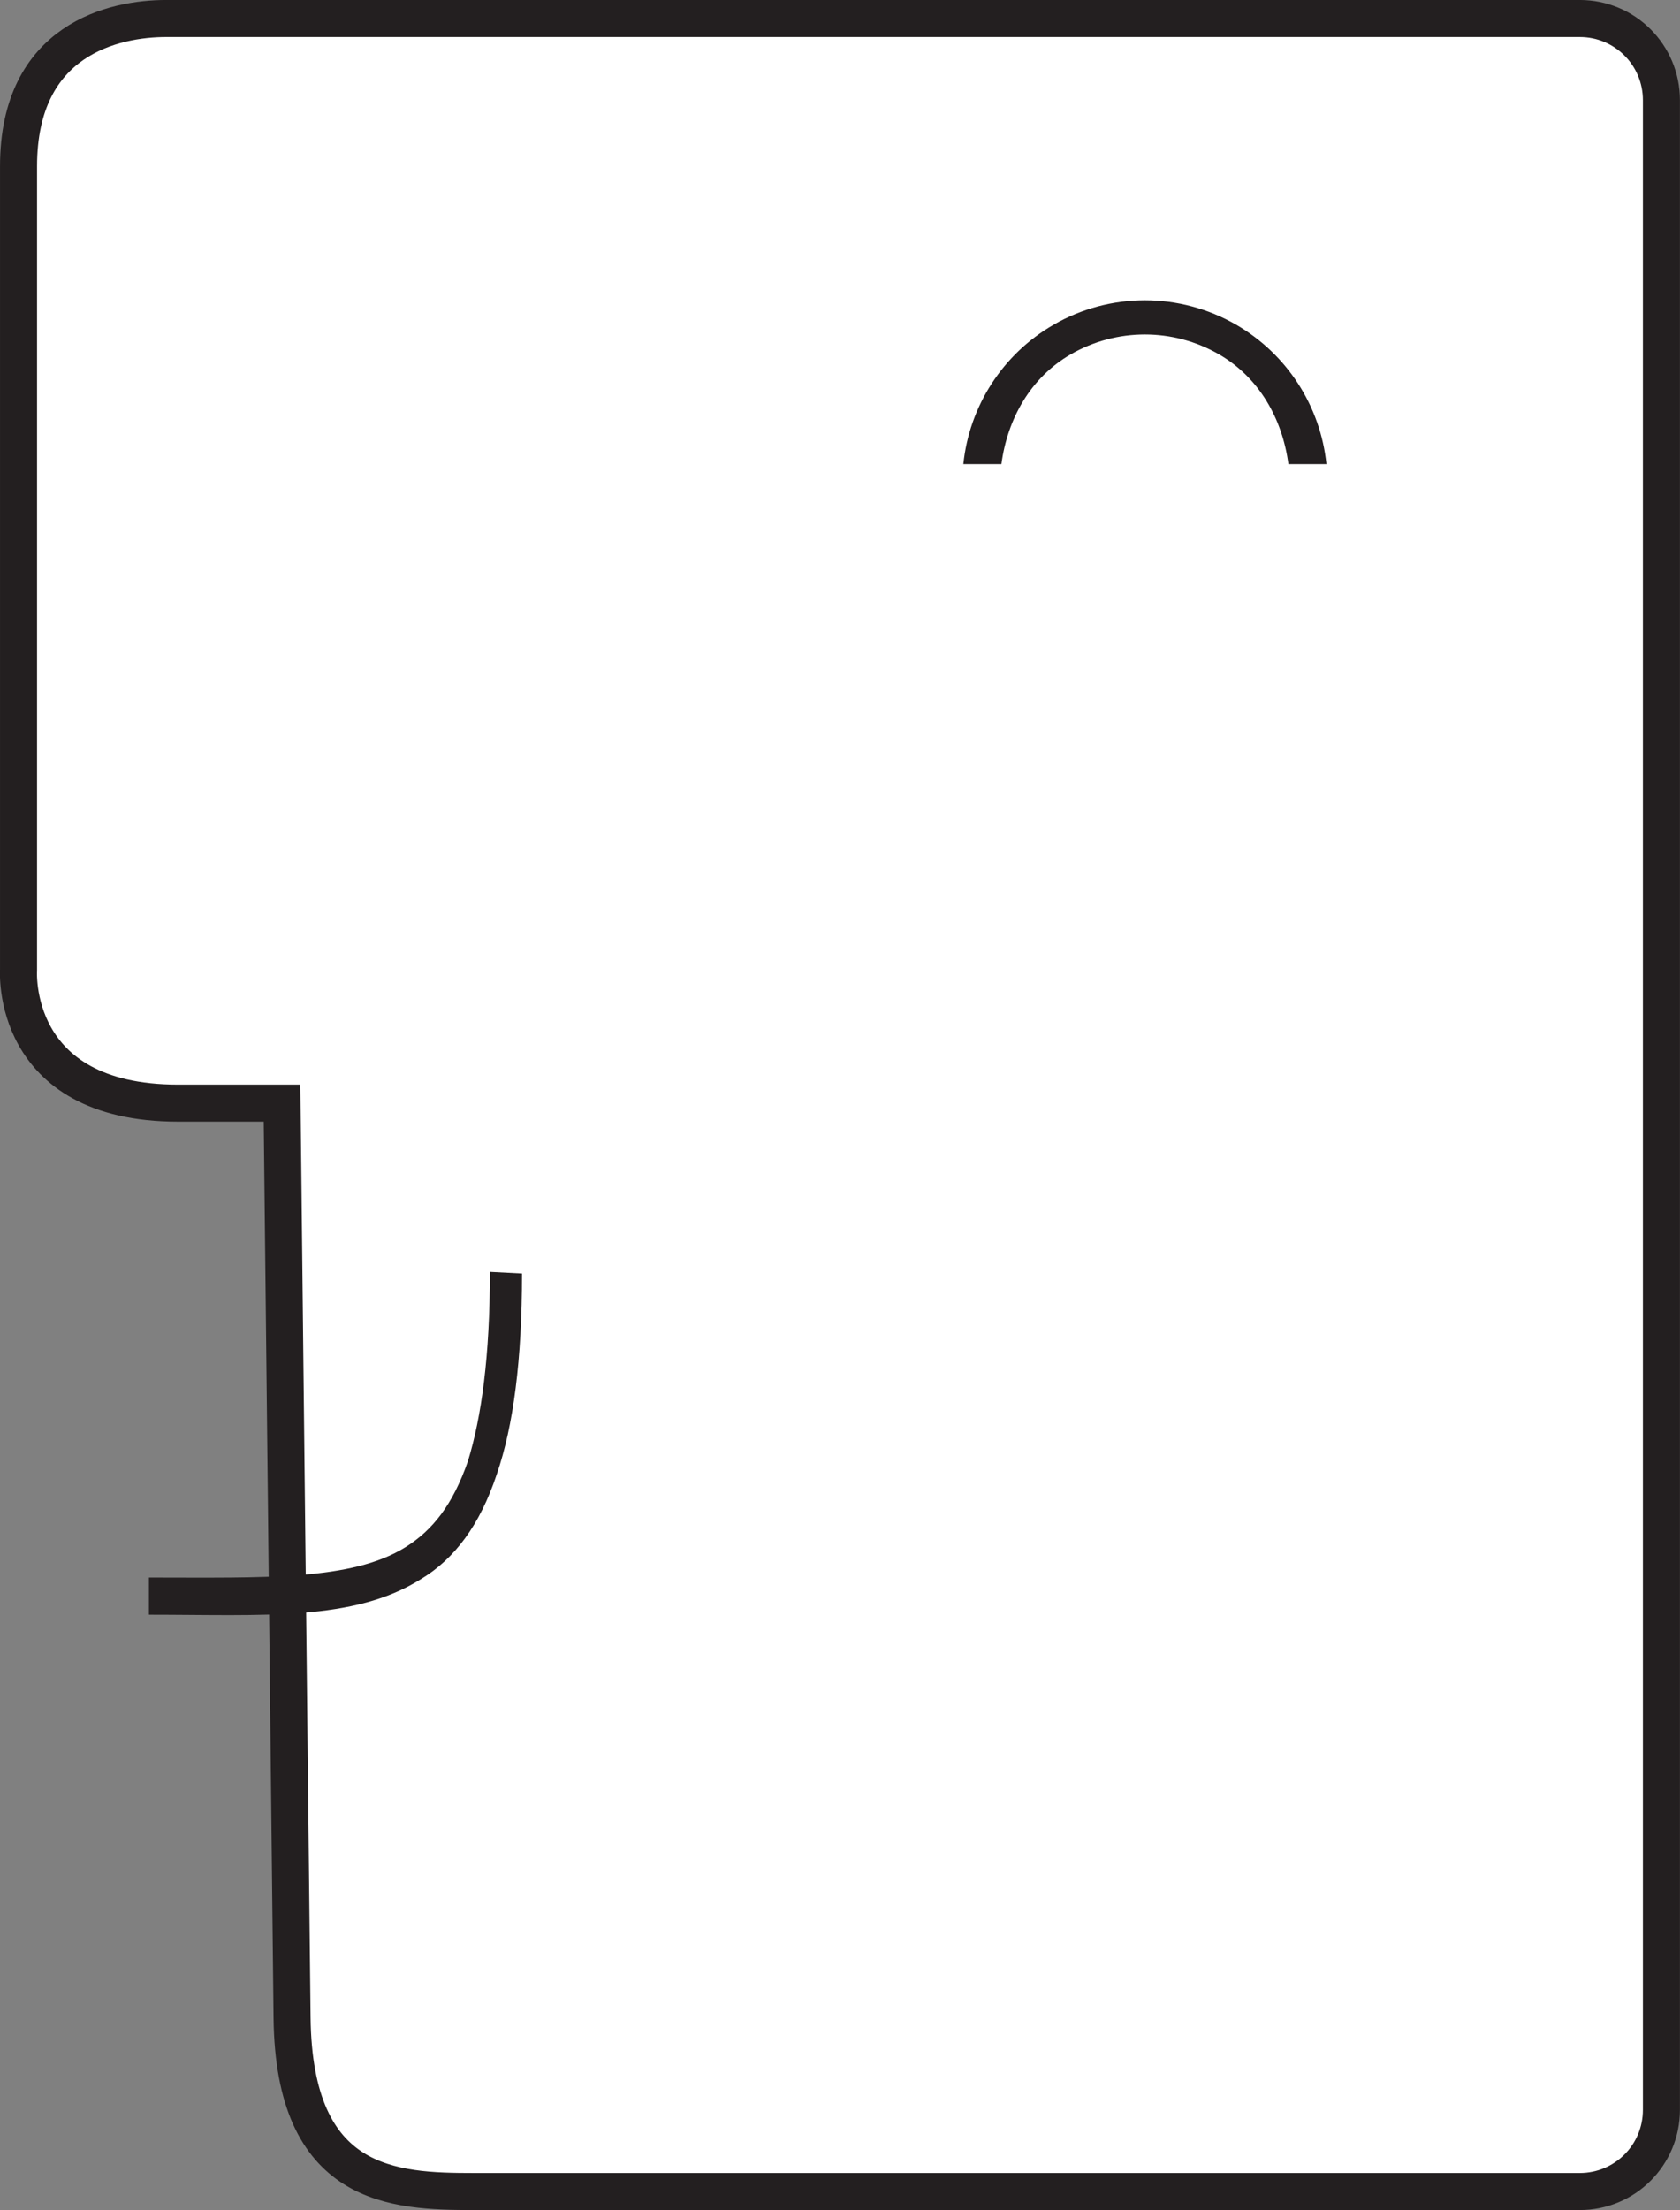
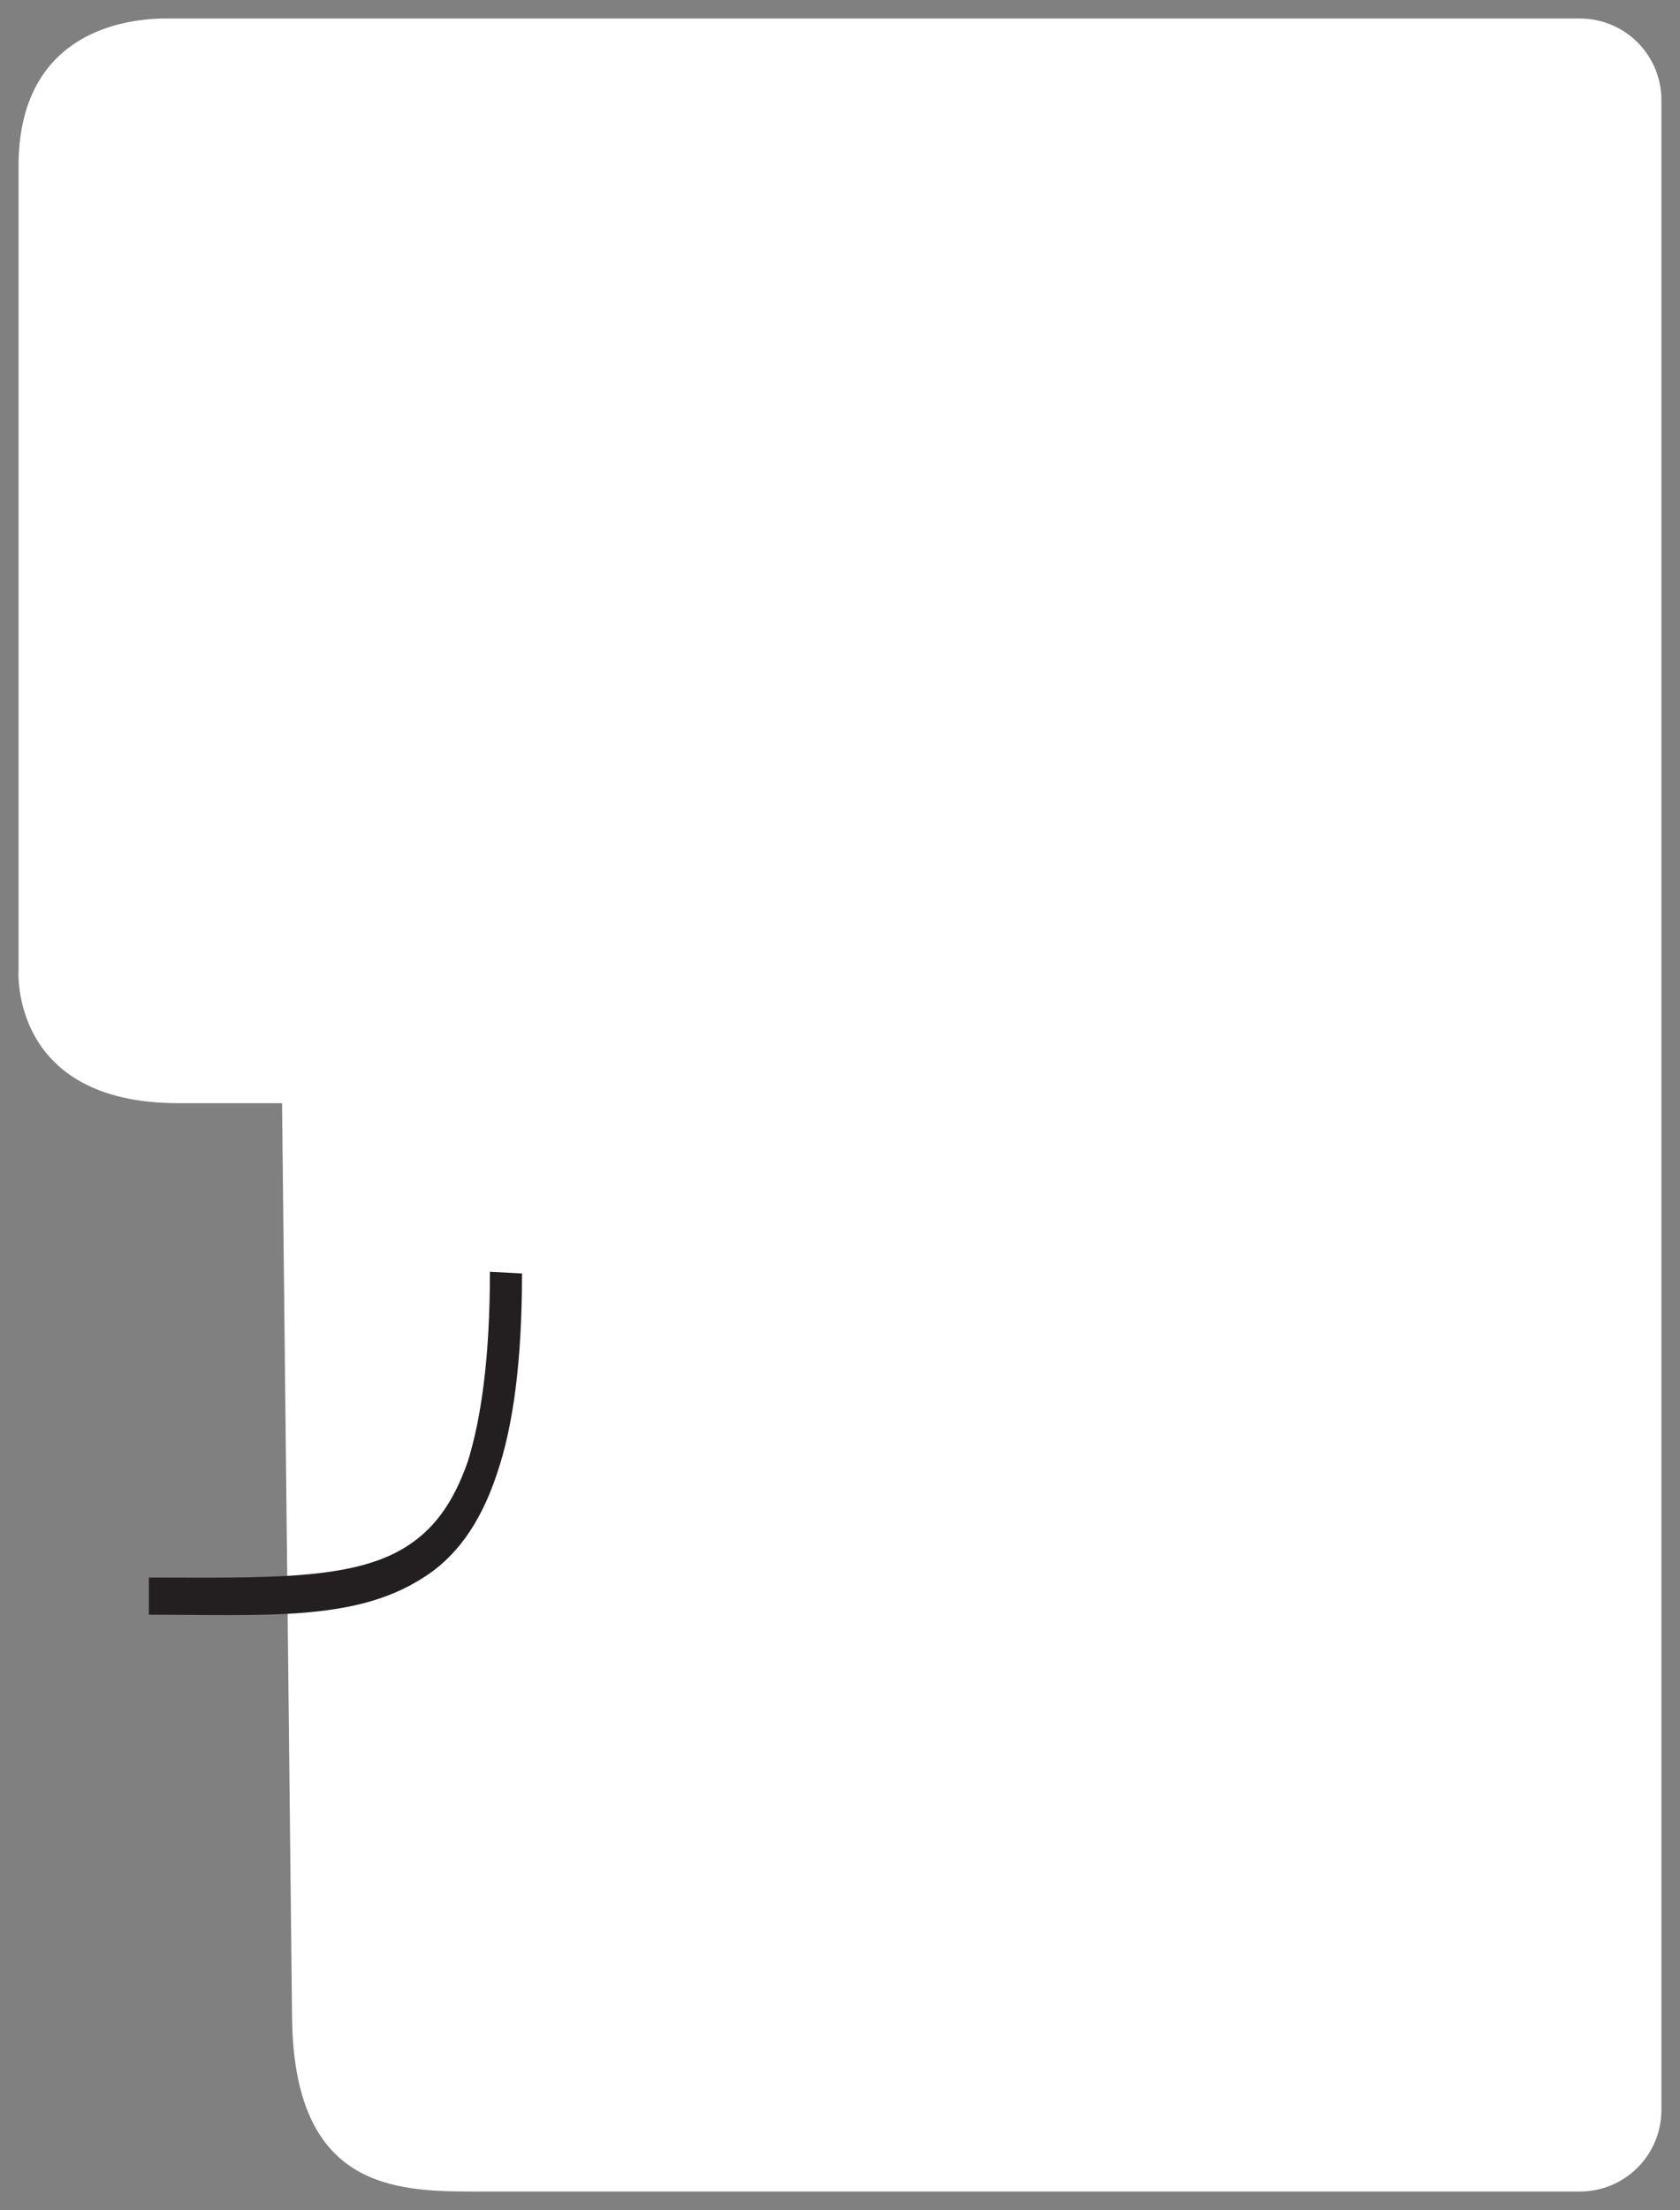
<svg xmlns="http://www.w3.org/2000/svg" xmlns:ns1="http://www.inkscape.org/namespaces/inkscape" xmlns:ns2="http://sodipodi.sourceforge.net/DTD/sodipodi-0.dtd" width="40.426mm" height="53.155mm" viewBox="0 0 40.426 53.155" version="1.1" id="svg2036" ns1:version="1.2.2 (b0a8486541, 2022-12-01)" ns2:docname="icon.svg">
  <rect x="0" y="0" width="40.426" height="53.155" fill="#808080" stroke="none" />
  <ns2:namedview id="namedview2038" pagecolor="#505050" bordercolor="#ffffff" borderopacity="1" ns1:showpageshadow="0" ns1:pageopacity="0" ns1:pagecheckerboard="1" ns1:deskcolor="#505050" ns1:document-units="mm" showgrid="false" ns1:zoom="2" ns1:cx="169.5" ns1:cy="79" ns1:window-width="2560" ns1:window-height="1408" ns1:window-x="0" ns1:window-y="272" ns1:window-maximized="1" ns1:current-layer="layer1" showguides="false">
    <ns2:guide position="140.186,53.155" orientation="0,-1" id="guide1340" ns1:locked="false" />
    <ns2:guide position="125.967,-5.2084594e-06" orientation="0,-1" id="guide1342" ns1:locked="false" />
    <ns2:guide position="153.531,14.658" orientation="1,0" id="guide1344" ns1:locked="false" />
    <ns2:guide position="6.658,9.793" orientation="1,0" id="guide1346" ns1:locked="false" />
    <ns2:guide position="0.002,34.208" orientation="1,0" id="guide1348" ns1:locked="false" />
    <ns2:guide position="34.712,0.989" orientation="0,-1" id="guide1648" ns1:locked="false" />
    <ns2:guide position="38.416,52.345" orientation="0,-1" id="guide1650" ns1:locked="false" />
    <ns2:guide position="26.279,41.54" orientation="0,-1" id="guide3738" ns1:locked="false" />
    <ns2:guide position="27.106,44.14" orientation="-0.55,0.835" id="guide3803" ns1:locked="false" />
    <ns2:guide position="23.774,41.946" orientation="0,-1" id="guide1336" ns1:locked="false" />
    <ns2:guide position="23.158,42.069" orientation="1,0" id="guide1338" ns1:locked="false" />
    <ns2:guide position="0.448,49.155" orientation="1,0" id="guide4824" ns1:locked="false" />
  </ns2:namedview>
  <defs id="defs2033" />
  <g ns1:label="Ebene 1" ns1:groupmode="layer" id="layer1" transform="translate(-102.104,223.985)">
    <path id="path975" style="fill:#ffffff;fill-opacity:1;stroke:none;stroke-width:0.891;stroke-linecap:square;stroke-dasharray:none;stroke-opacity:1" d="m 106.105,-223.54 h 29.244 4.768 c 1.089,0 1.966,0.877 1.966,1.966 v 48.331 c 0,1.089 -0.877,1.966 -1.966,1.966 h -26.604 c -1.94,0 -4.336,-0.089 -4.381,-4.182 l -0.241,-21.994 h -2.501 c -4.068,0 -3.84,-3.211 -3.84,-3.211 v -19.322 c 0,-3.069 2.316,-3.554 3.554,-3.554 z" ns2:nodetypes="ccsssssscsccc" />
-     <path id="inner_contour" style="fill:#ffffff;fill-opacity:1;stroke:#231f20;stroke-width:0.891;stroke-linecap:square;stroke-opacity:1" d="m 106.105,-223.54 h 29.244 4.768 c 1.089,0 1.966,0.877 1.966,1.966 v 48.331 c 0,1.089 -0.877,1.966 -1.966,1.966 h -26.604 c -1.94,0 -4.336,-0.089 -4.381,-4.182 l -0.241,-21.994 h -2.501 c -4.068,0 -3.84,-3.211 -3.84,-3.211 v -19.322 c 0,-3.069 2.316,-3.554 3.554,-3.554 z" ns2:nodetypes="ccsssssscsccc" />
    <path d="m 113.893,-193.397 c 0,2.031 -0.203,3.494 -0.528,4.55 -0.366,1.056 -0.853,1.666 -1.503,2.072 -1.3,0.813 -3.413,0.731 -6.175,0.731 v 0.894 c 2.763,0 4.916,0.163 6.541,-0.853 0.813,-0.488 1.422,-1.3 1.828,-2.519 0.406,-1.178 0.609,-2.763 0.609,-4.835 z" id="smile" style="fill:#231f20;fill-opacity:1;stroke:none;stroke-width:7.206;stroke-linecap:round;stroke-linejoin:round;stroke-dasharray:none;stroke-opacity:1;paint-order:stroke markers fill" />
    <path id="enter" style="opacity:0;fill:#231f20;fill-opacity:1;stroke-width:0.406" d="m 133.354,-216.64 v 3.457 h -5.444 l 1.666,-1.097 -0.366,-0.691 -3.332,2.194 3.332,2.194 0.366,-0.69 -1.666,-1.097 h 6.135 v -0.812 -3.457 z" ns2:nodetypes="ccccccccccccc" />
-     <path id="eye" style="color:#000000;opacity:1;fill:#231f20;fill-opacity:1;stroke-width:0.899;stroke-linejoin:round;-inkscape-stroke:none" d="m 129.653,-216.763 c -0.758,0 -1.517,0.196 -2.196,0.588 -1.227,0.708 -2.029,1.961 -2.172,3.353 h 0.916 c 0.144,-1.088 0.701,-2.082 1.667,-2.64 1.105,-0.638 2.465,-0.638 3.57,0 0.966,0.558 1.525,1.552 1.669,2.64 h 0.915 c -0.143,-1.392 -0.945,-2.644 -2.172,-3.353 -0.679,-0.392 -1.437,-0.588 -2.196,-0.588 z" />
  </g>
</svg>